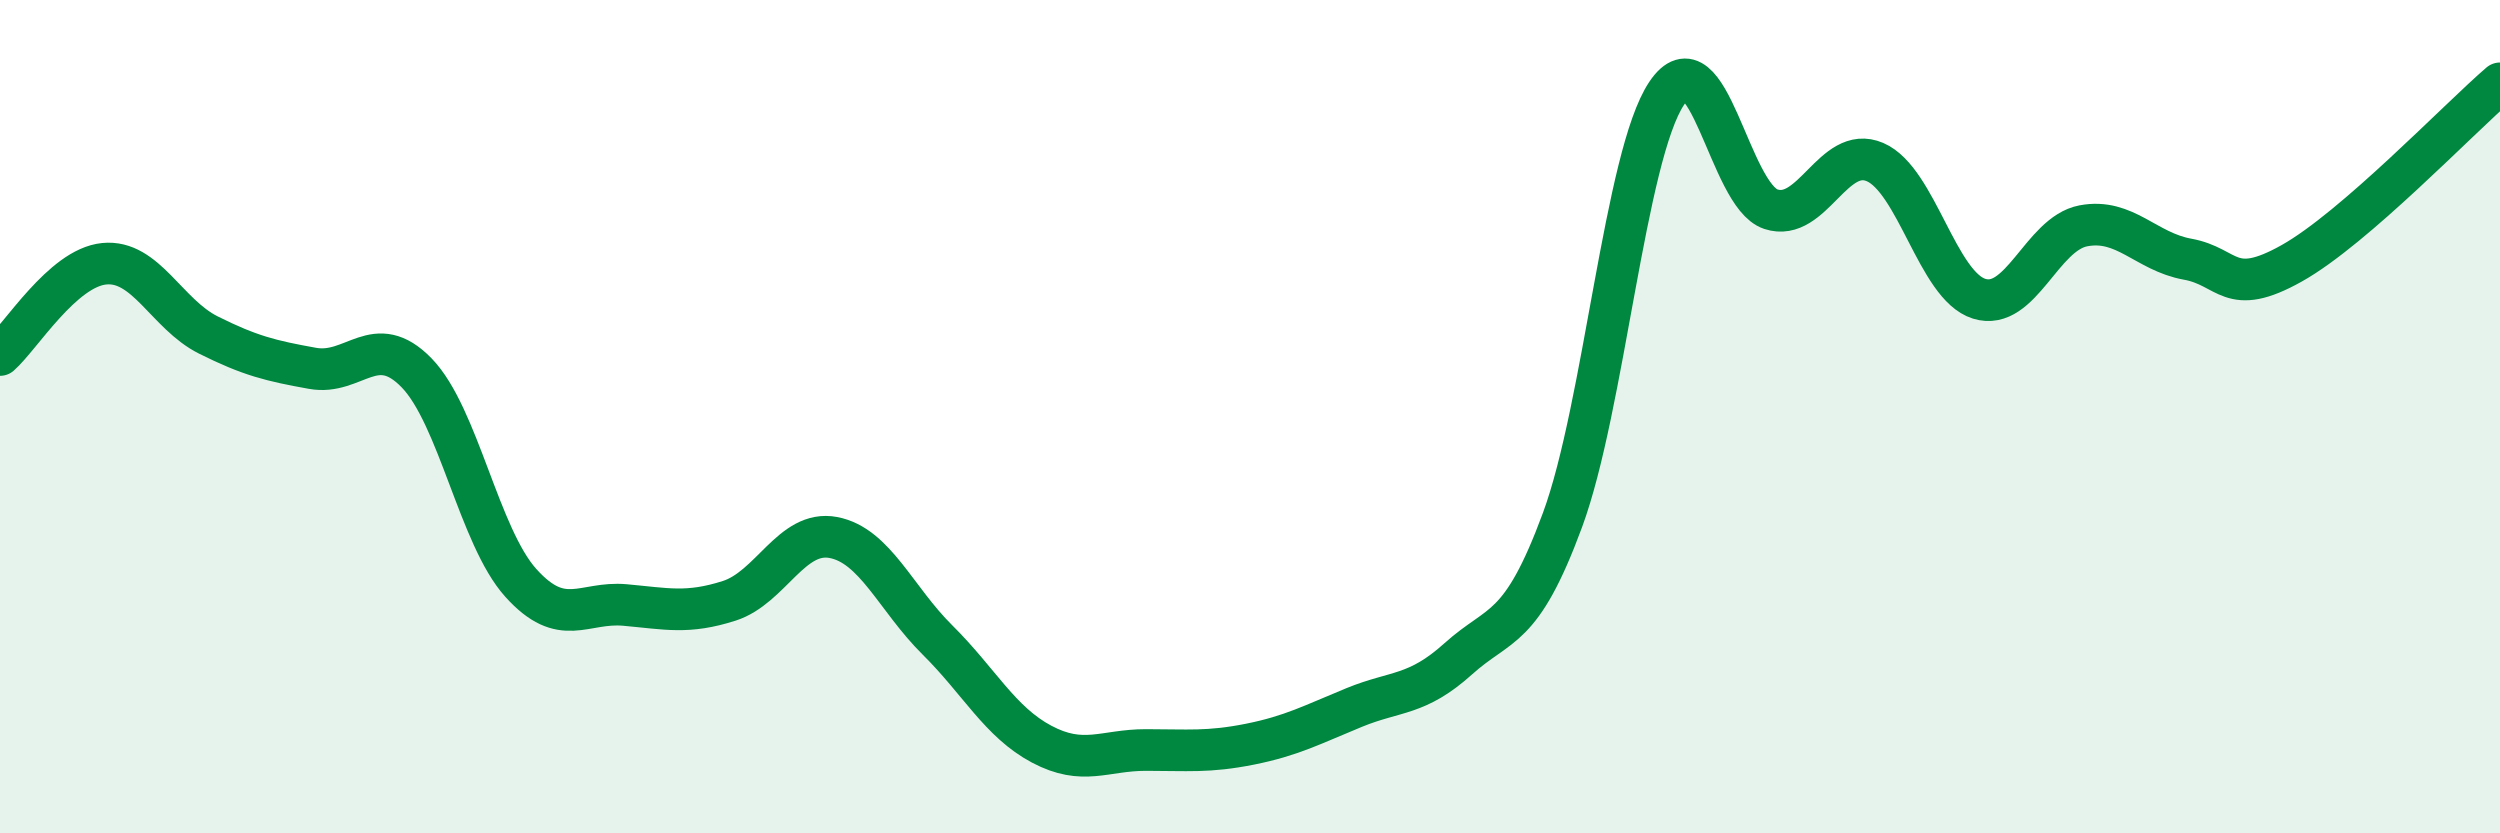
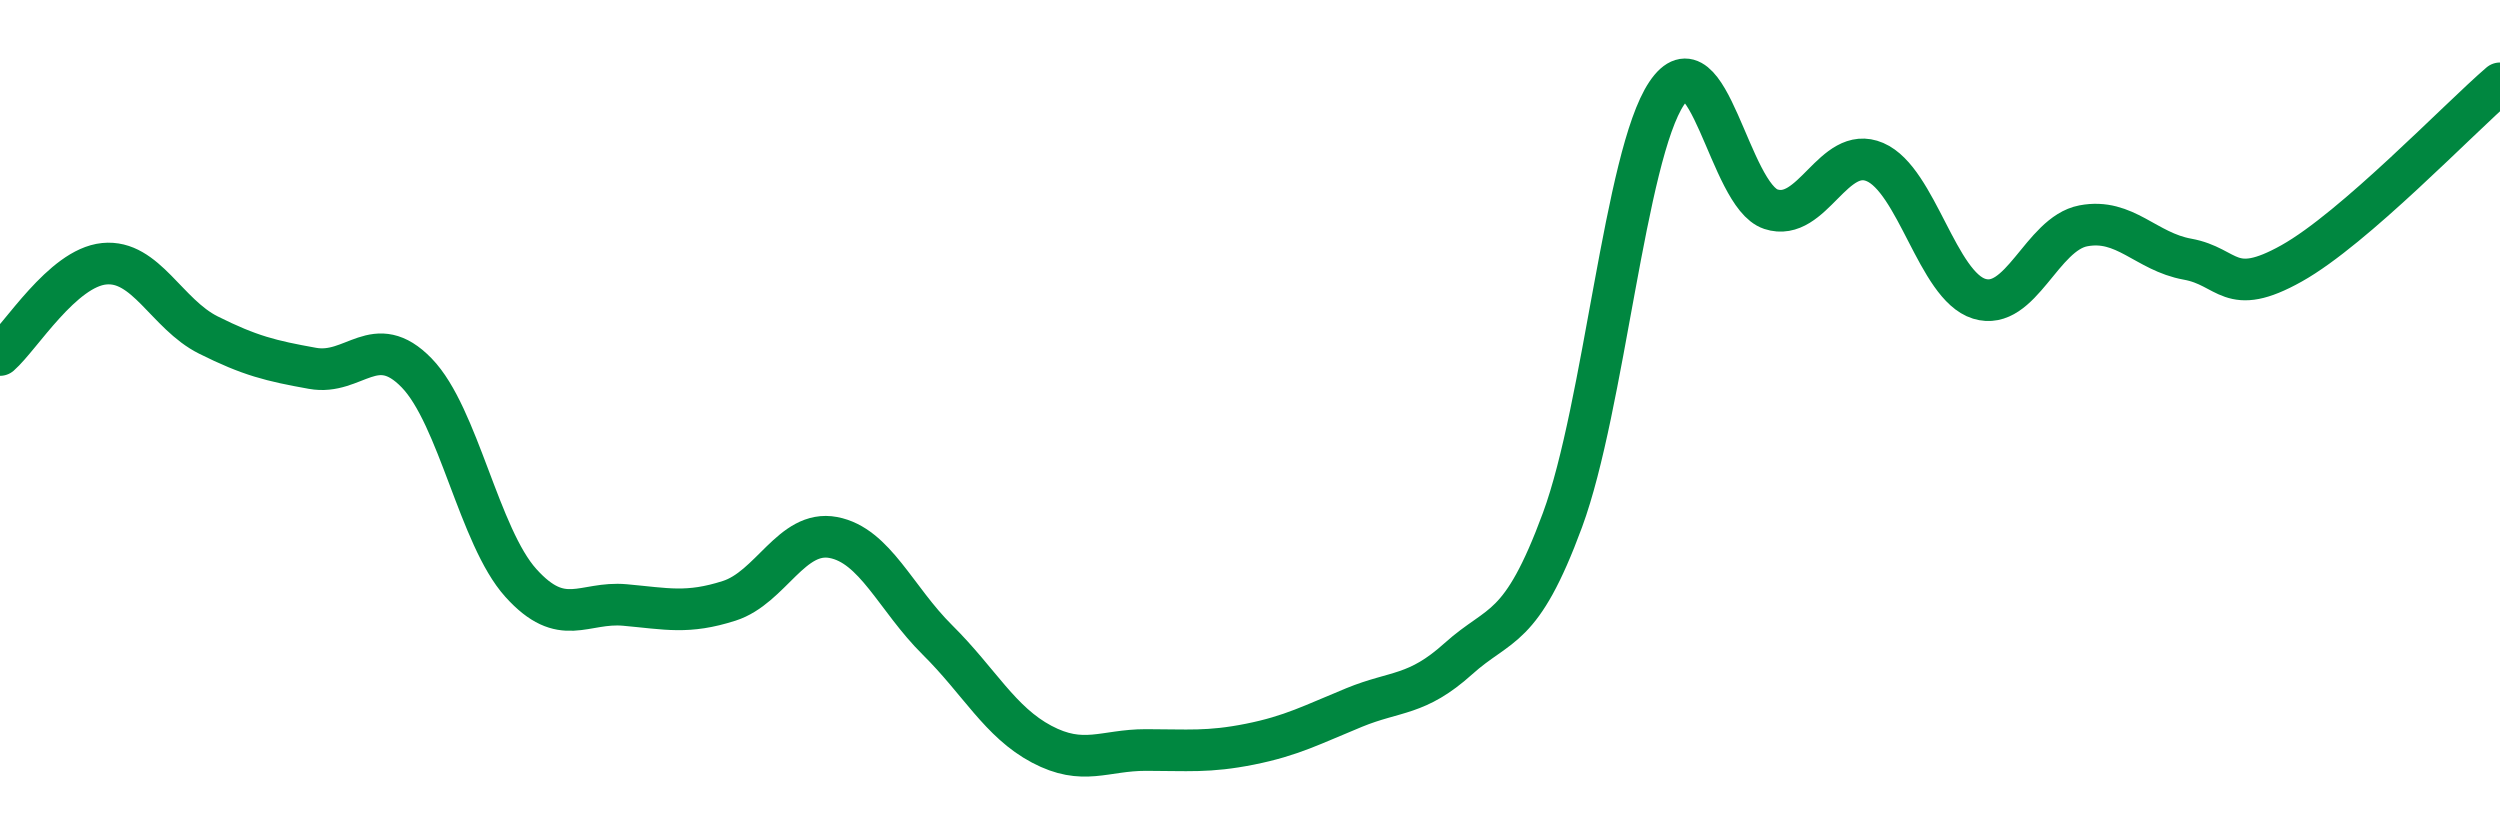
<svg xmlns="http://www.w3.org/2000/svg" width="60" height="20" viewBox="0 0 60 20">
-   <path d="M 0,8.52 C 0.5,8.08 1.5,6.43 2.5,6.33 C 3.5,6.23 4,7.54 5,8.04 C 6,8.54 6.5,8.66 7.5,8.84 C 8.5,9.02 9,7.92 10,8.95 C 11,9.98 11.5,12.88 12.5,13.99 C 13.5,15.1 14,14.43 15,14.52 C 16,14.61 16.5,14.74 17.5,14.42 C 18.5,14.1 19,12.71 20,12.9 C 21,13.09 21.5,14.37 22.5,15.36 C 23.5,16.35 24,17.33 25,17.86 C 26,18.39 26.5,18 27.5,18 C 28.5,18 29,18.06 30,17.86 C 31,17.66 31.5,17.39 32.5,16.98 C 33.5,16.57 34,16.71 35,15.81 C 36,14.91 36.5,15.19 37.5,12.48 C 38.5,9.77 39,3.73 40,2.24 C 41,0.75 41.5,4.69 42.5,5.02 C 43.5,5.35 44,3.46 45,3.89 C 46,4.32 46.5,6.86 47.5,7.17 C 48.5,7.48 49,5.61 50,5.42 C 51,5.23 51.5,6.04 52.5,6.22 C 53.5,6.4 53.5,7.16 55,6.32 C 56.5,5.48 59,2.86 60,2L60 20L0 20Z" fill="#008740" opacity="0.1" stroke-linecap="round" stroke-linejoin="round" />
  <path d="M 0,8.52 C 0.5,8.08 1.5,6.43 2.5,6.33 C 3.5,6.23 4,7.54 5,8.04 C 6,8.54 6.5,8.66 7.5,8.84 C 8.5,9.02 9,7.92 10,8.95 C 11,9.98 11.5,12.88 12.5,13.99 C 13.5,15.1 14,14.43 15,14.52 C 16,14.61 16.5,14.74 17.5,14.42 C 18.5,14.1 19,12.71 20,12.9 C 21,13.09 21.5,14.37 22.5,15.36 C 23.5,16.35 24,17.33 25,17.86 C 26,18.39 26.5,18 27.5,18 C 28.5,18 29,18.06 30,17.86 C 31,17.66 31.5,17.39 32.5,16.98 C 33.5,16.57 34,16.71 35,15.81 C 36,14.91 36.5,15.19 37.5,12.48 C 38.5,9.77 39,3.73 40,2.24 C 41,0.75 41.5,4.69 42.5,5.02 C 43.5,5.35 44,3.46 45,3.89 C 46,4.32 46.5,6.86 47.5,7.17 C 48.5,7.48 49,5.61 50,5.42 C 51,5.23 51.5,6.04 52.5,6.22 C 53.5,6.4 53.5,7.16 55,6.32 C 56.5,5.48 59,2.86 60,2" stroke="#008740" stroke-width="1" fill="none" stroke-linecap="round" stroke-linejoin="round" />
</svg>